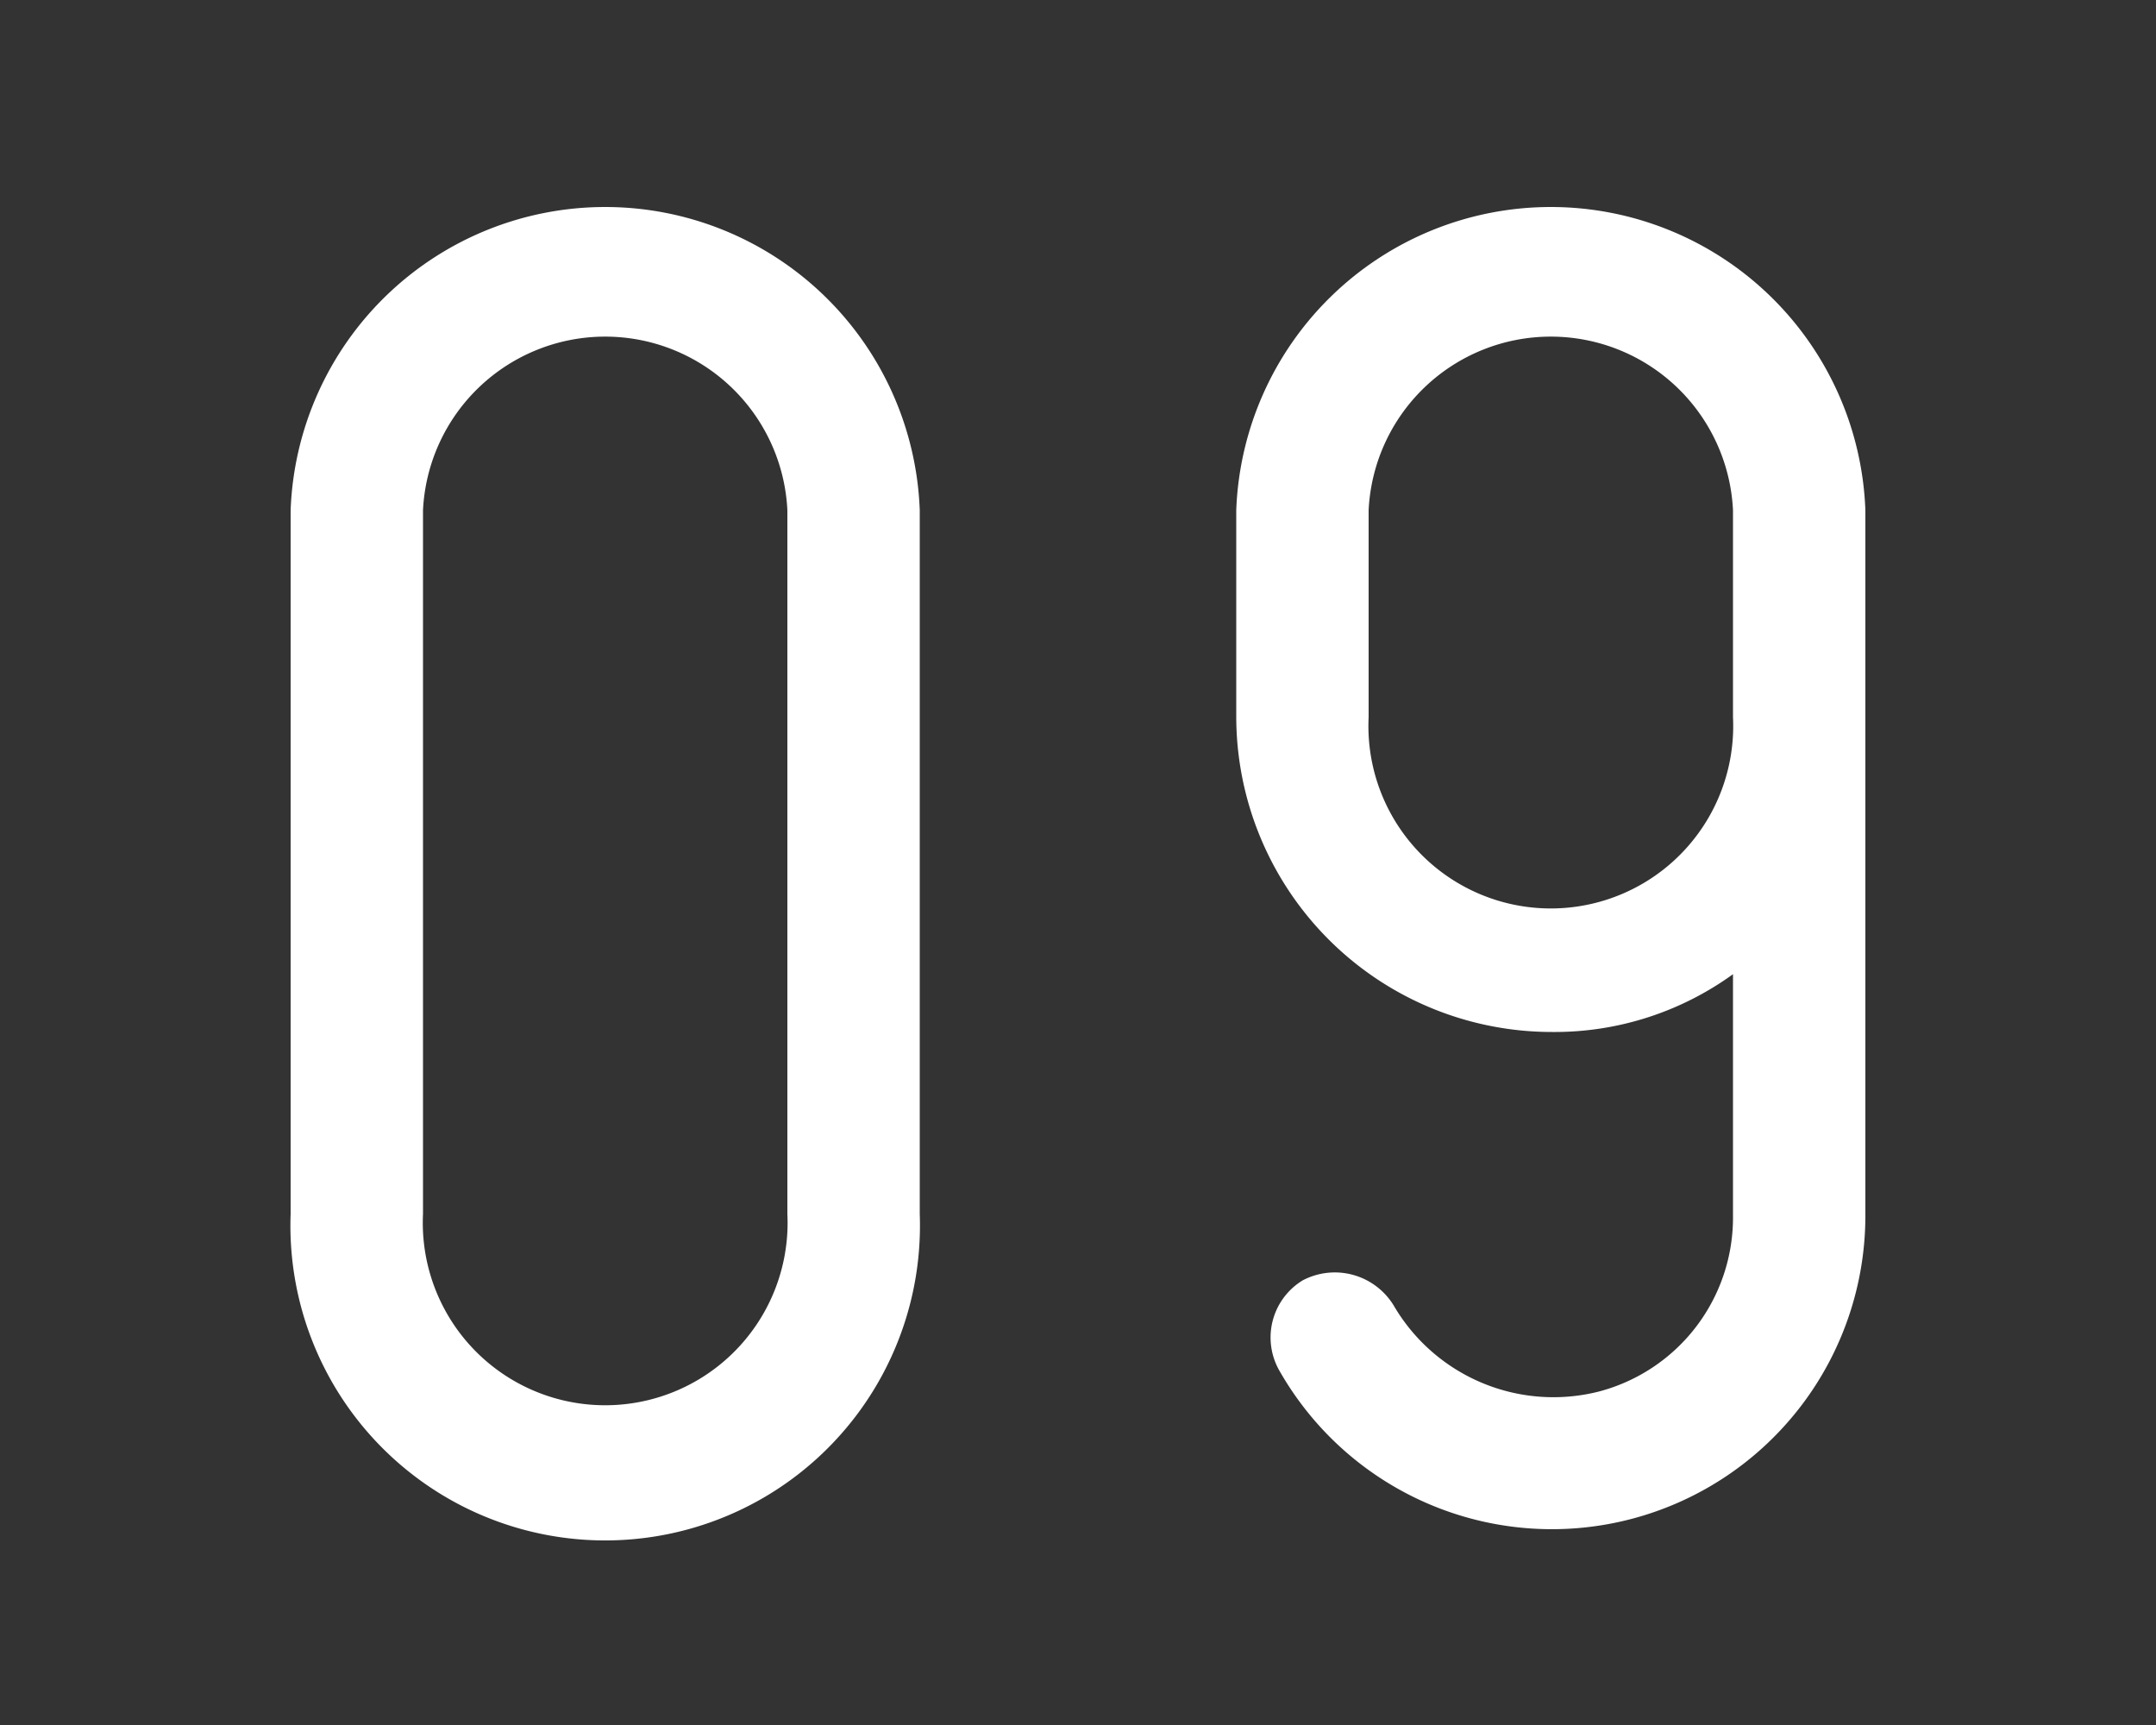
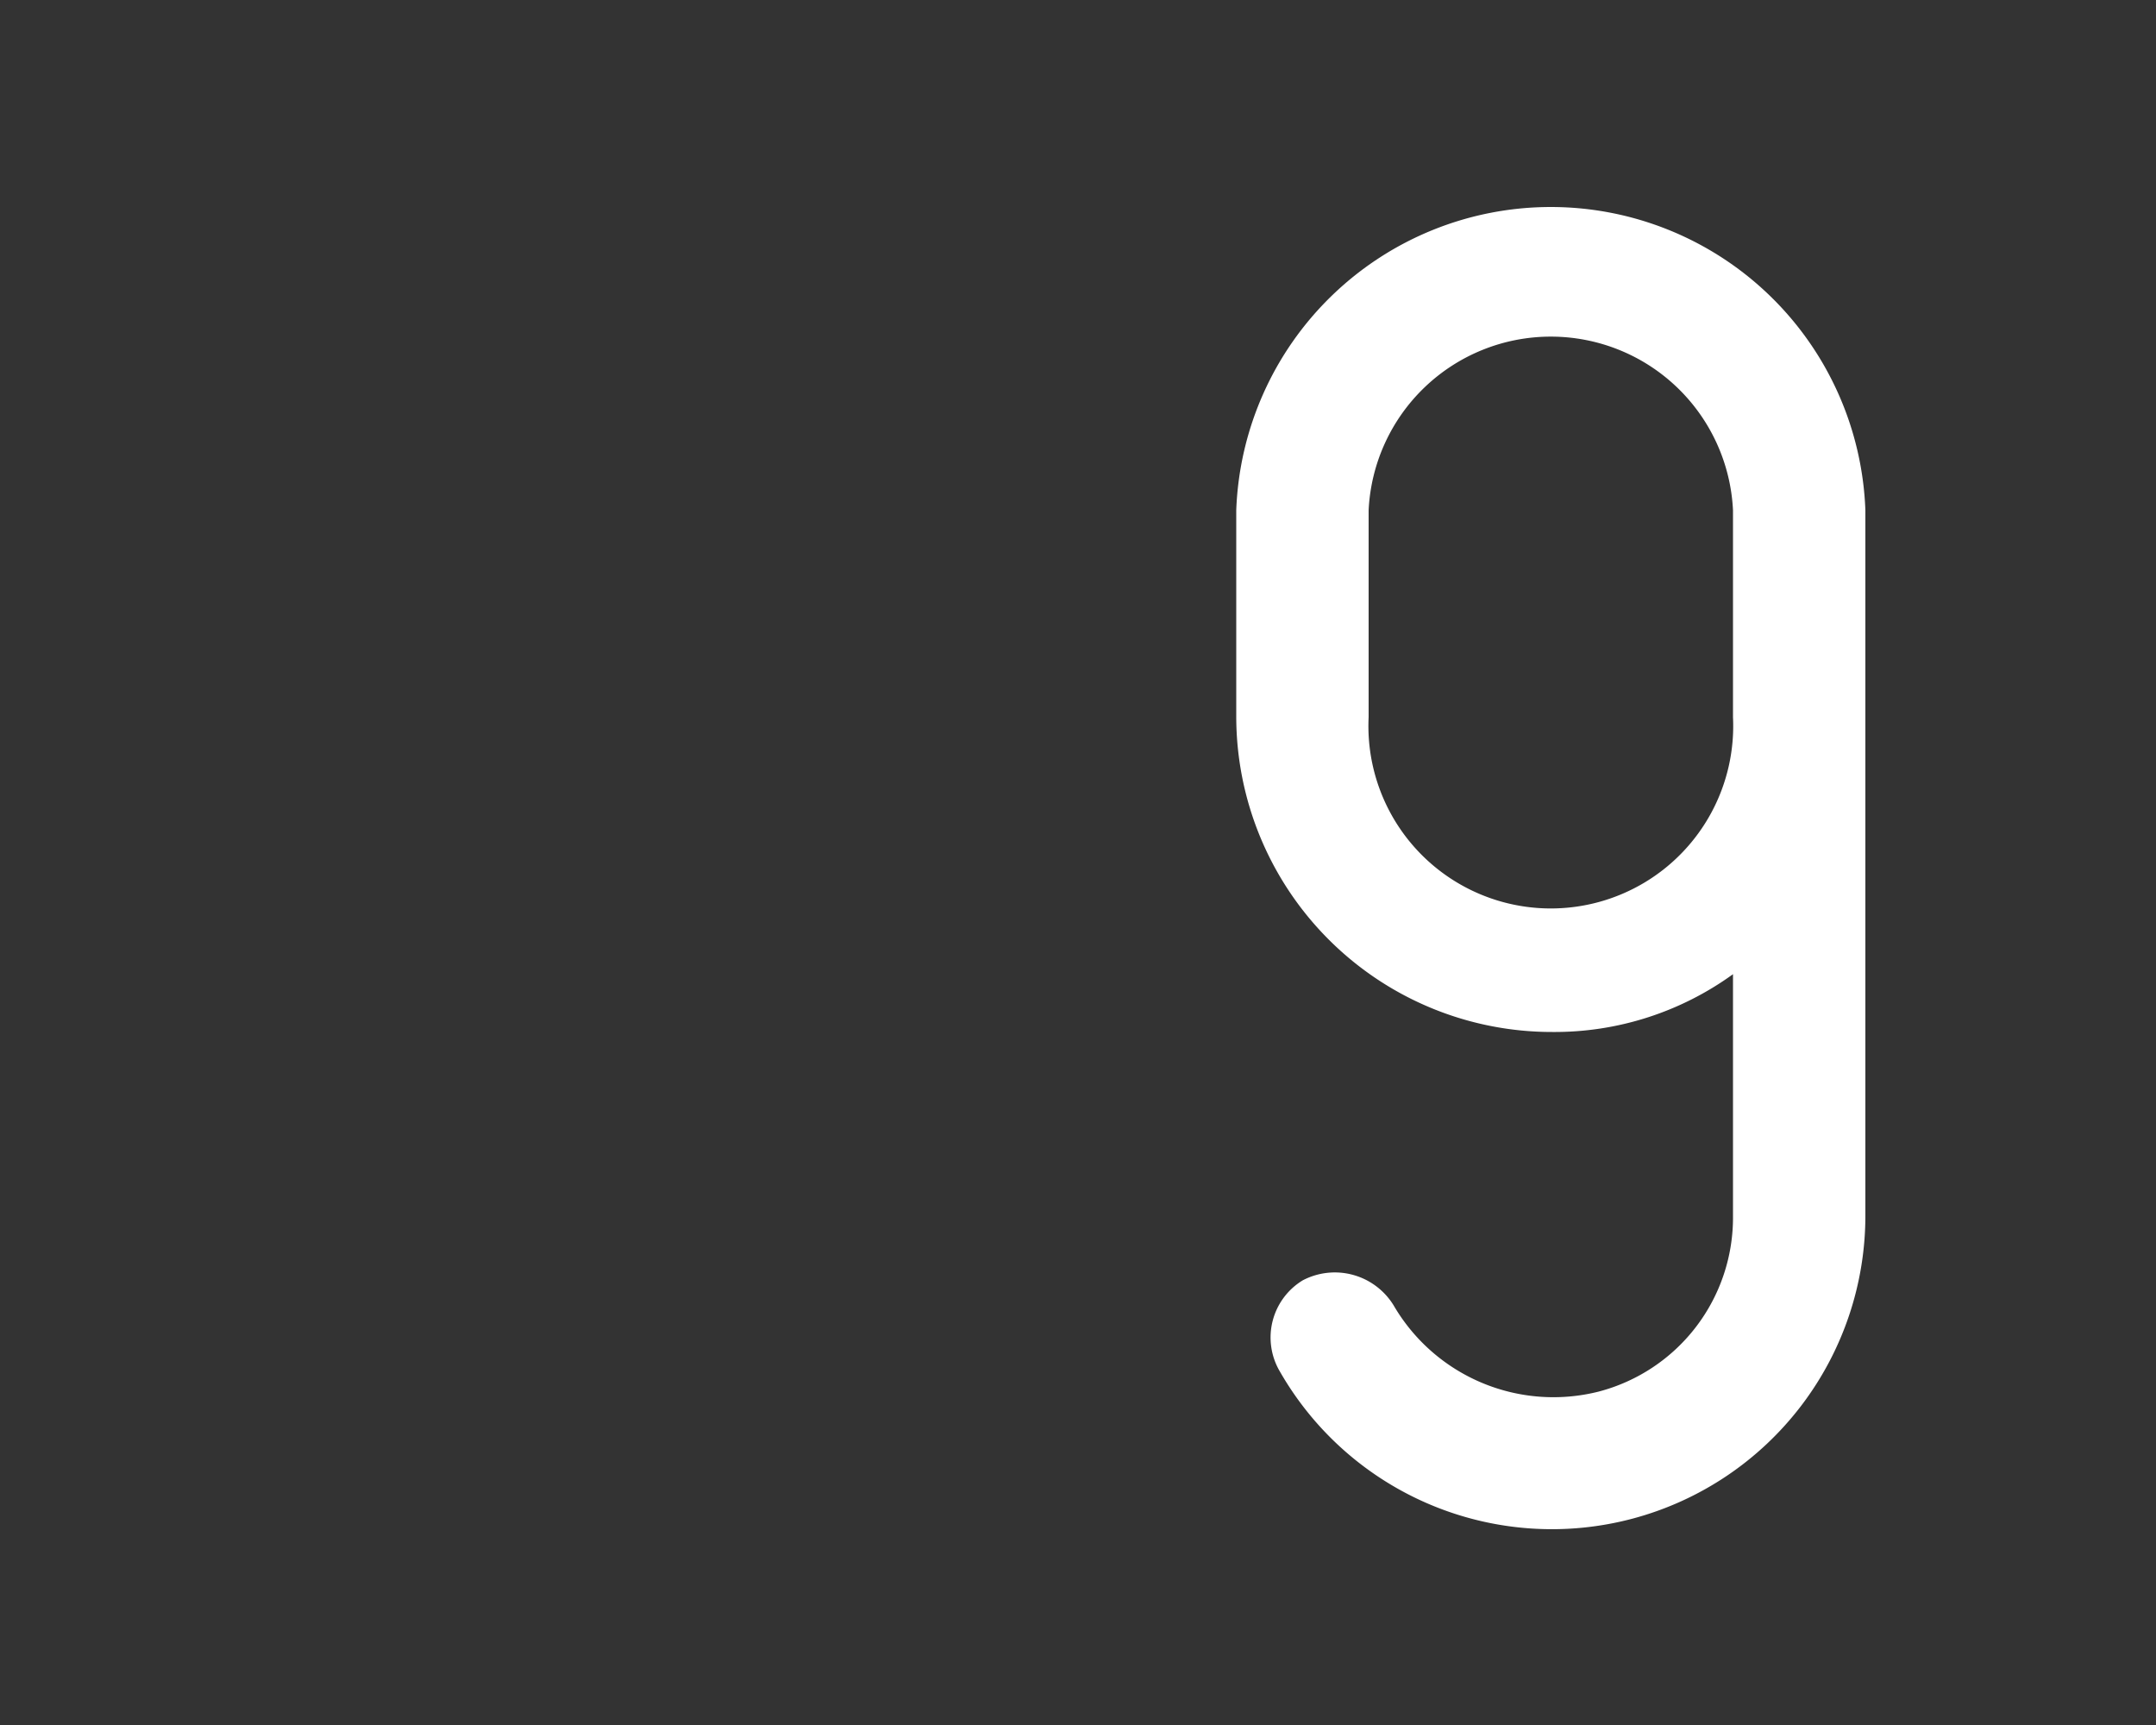
<svg xmlns="http://www.w3.org/2000/svg" viewBox="0 0 50 40">
  <rect x="0" y="0" width="50" height="40" fill="#333333" stroke="none" />
-   <path d="M6.74,28.15V11.83a7.3,7.3,0,0,1,14.59,0V28.15a7.3,7.3,0,1,1-14.59,0ZM9.81,11.83V28.15a4.23,4.23,0,1,0,8.45,0V11.83a4.23,4.23,0,0,0-8.45,0Z" fill="#fff" />
  <path d="M28.67,16.63v-4.8a7.3,7.3,0,0,1,14.59,0V28.15A7.27,7.27,0,0,1,29.68,31.8a1.55,1.55,0,0,1,.53-2.11,1.6,1.6,0,0,1,2.11.58,4.29,4.29,0,0,0,4.75,2,4.17,4.17,0,0,0,3.12-4.08V22.59A7.05,7.05,0,0,1,36,23.93,7.32,7.32,0,0,1,28.67,16.63Zm3.07-4.8v4.8a4.23,4.23,0,1,0,8.45,0v-4.8a4.23,4.23,0,0,0-8.45,0Z" fill="#fff" />
-   <rect width="50" height="40" fill="none" />
</svg>